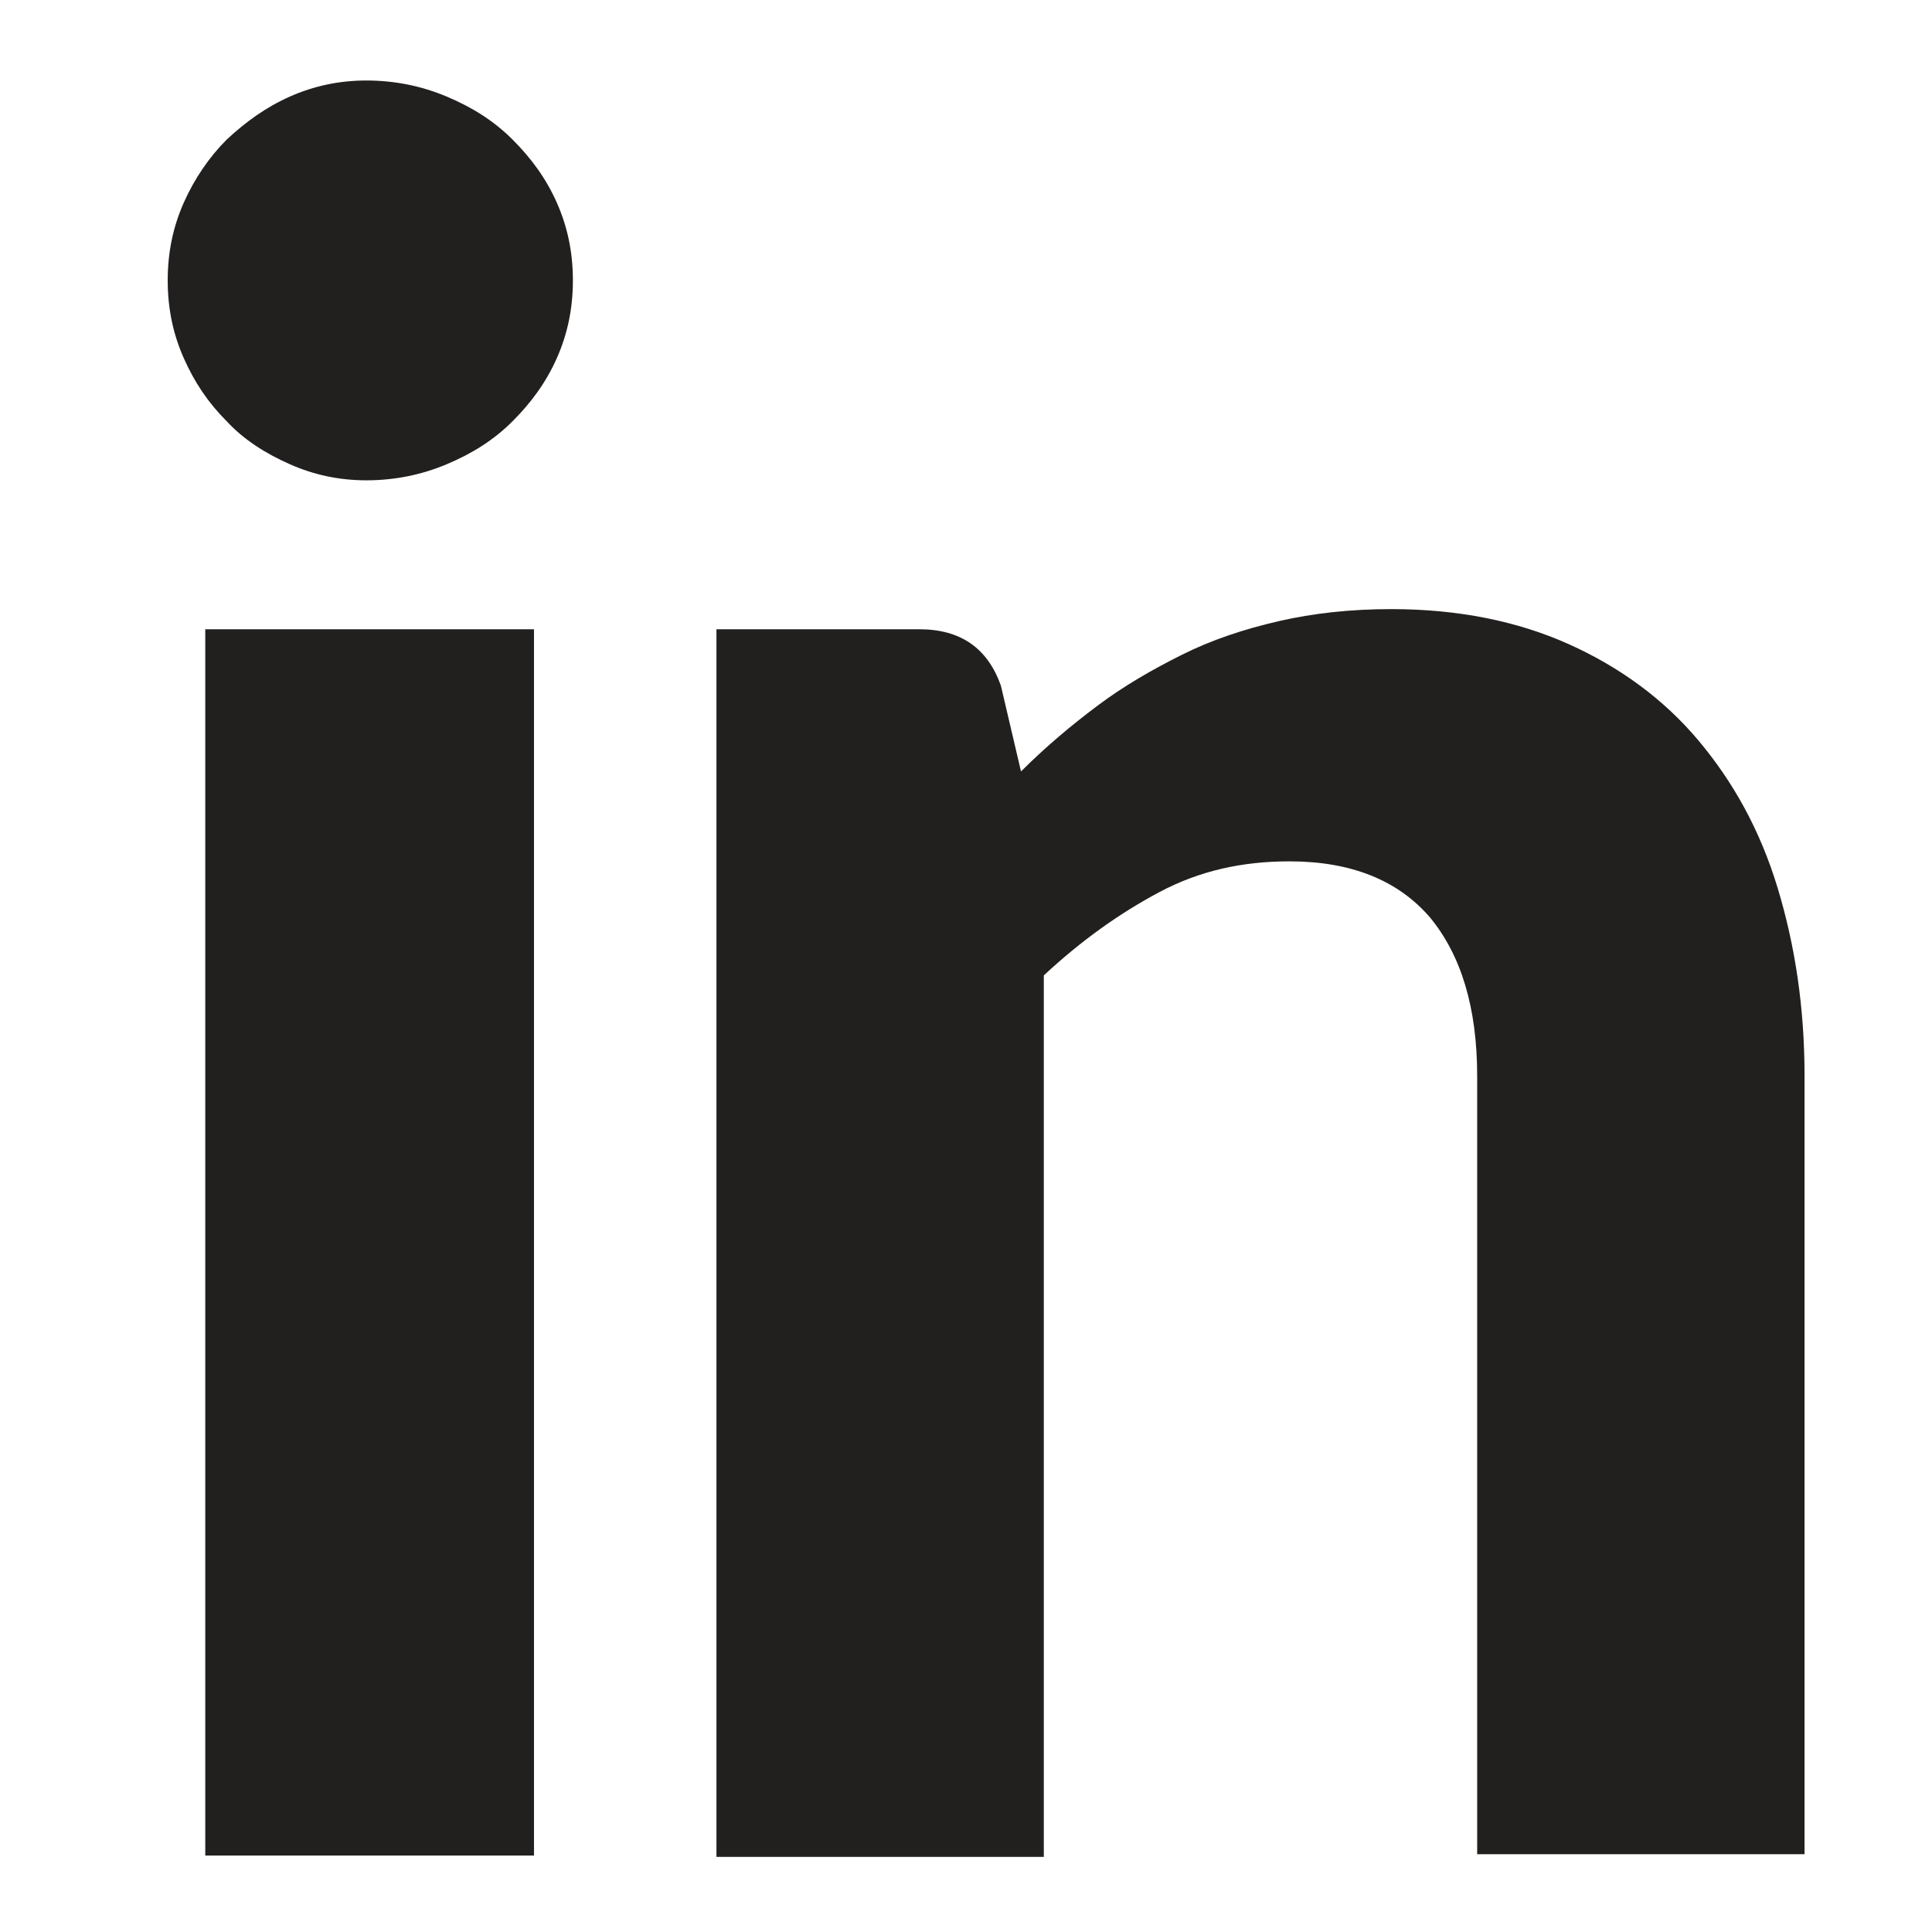
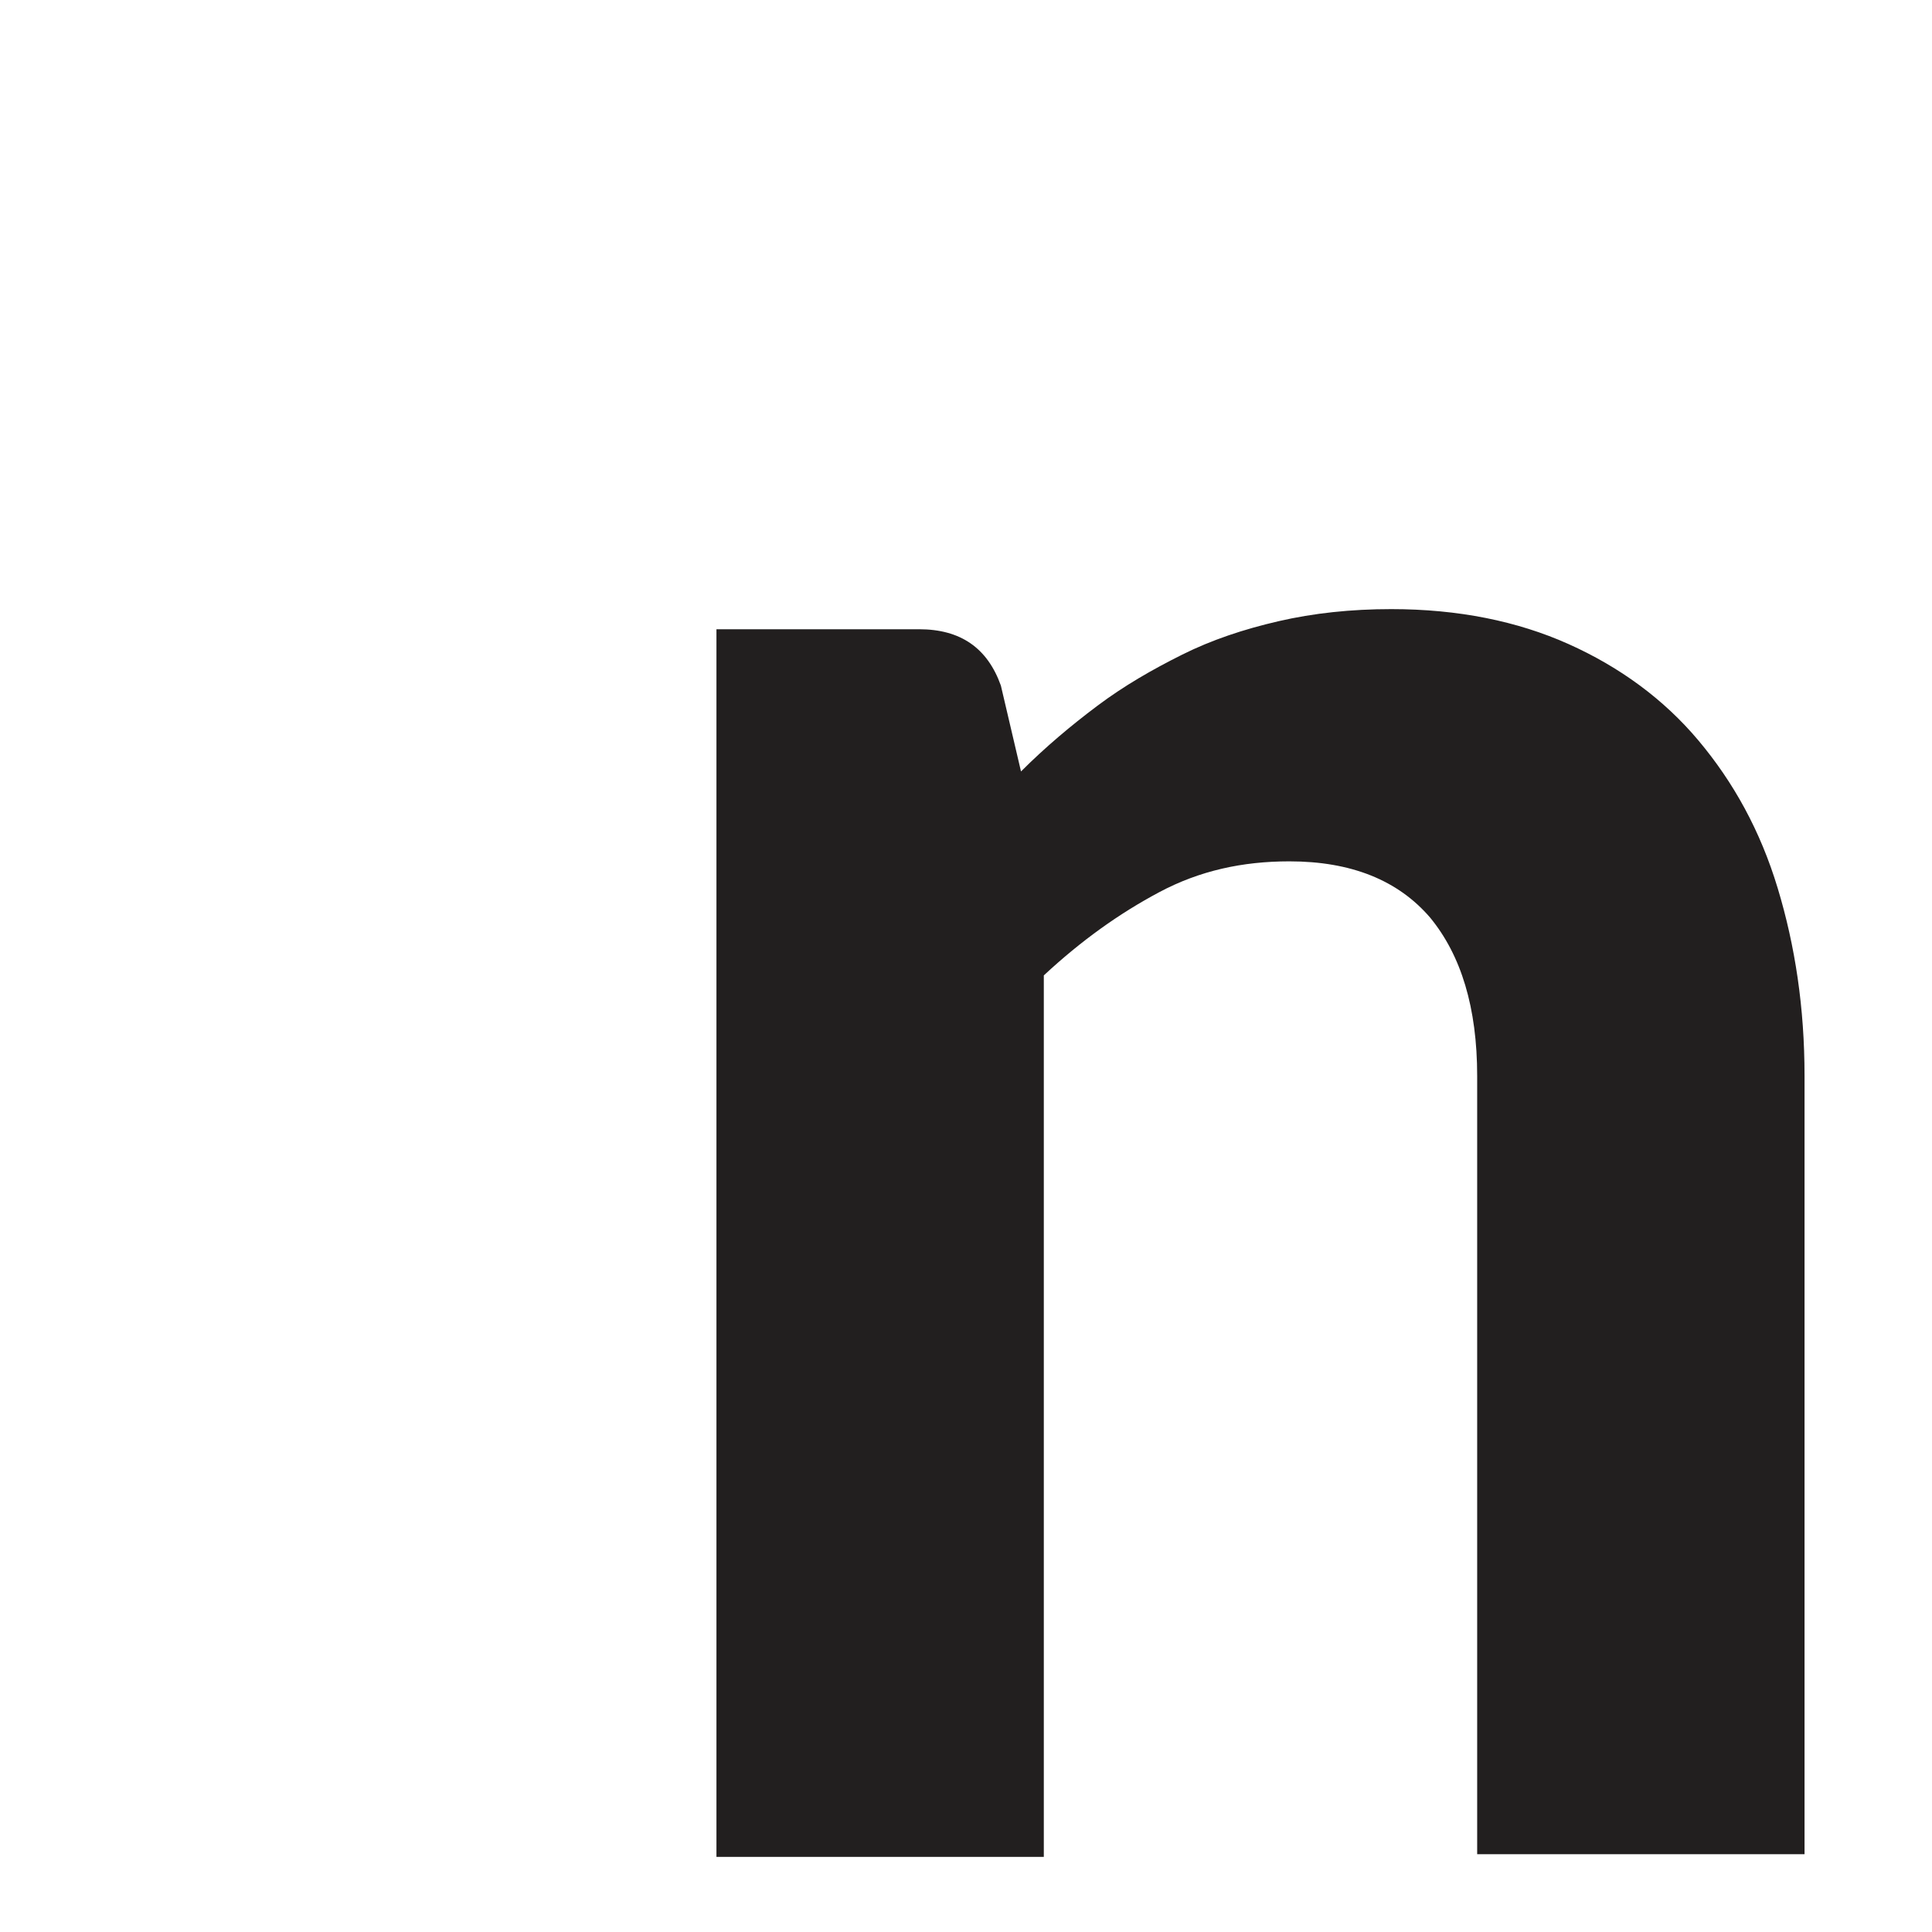
<svg xmlns="http://www.w3.org/2000/svg" version="1.1" id="Layer_1" x="0px" y="0px" viewBox="0 0 144 144" enable-background="new 0 0 144 144" xml:space="preserve" width="144" height="144">
  <g>
    <g>
-       <path fill="#221F1F" d="M42.7,20.9c0,2.1-0.4,4-1.2,5.8c-0.8,1.8-1.9,3.3-3.3,4.7c-1.4,1.4-3,2.4-4.9,3.2c-1.9,0.8-3.9,1.2-6,1.2    c-2,0-3.9-0.4-5.7-1.2c-1.8-0.8-3.4-1.8-4.7-3.2c-1.4-1.4-2.4-2.9-3.2-4.7c-0.8-1.8-1.2-3.7-1.2-5.8c0-2.1,0.4-4,1.2-5.8    c0.8-1.8,1.9-3.4,3.2-4.7c1.4-1.3,2.9-2.4,4.7-3.2C23.4,6.4,25.3,6,27.3,6c2.1,0,4.1,0.4,6,1.2c1.9,0.8,3.5,1.8,4.9,3.2    c1.4,1.4,2.5,2.9,3.3,4.7C42.3,16.9,42.7,18.8,42.7,20.9z M39.8,46.9v91.4H15.3V46.9H39.8z" />
      <path fill="#221F1F" d="M53.4,138.2V46.9h15.1c3.1,0,5.1,1.4,6.1,4.2l1.5,6.4c1.8-1.8,3.7-3.4,5.7-4.9c2-1.5,4.1-2.7,6.3-3.8    c2.2-1.1,4.6-1.9,7.2-2.5c2.6-0.6,5.4-0.9,8.4-0.9c5,0,9.4,0.9,13.2,2.6c3.8,1.7,7.1,4.1,9.7,7.2c2.6,3.1,4.6,6.7,5.9,11    c1.3,4.3,2,8.9,2,14v58h-24.4v-58c0-5.1-1.2-9-3.5-11.8c-2.4-2.8-5.9-4.2-10.5-4.2c-3.5,0-6.7,0.7-9.7,2.3s-5.8,3.6-8.6,6.2v65.7    H53.4z" />
    </g>
  </g>
</svg>